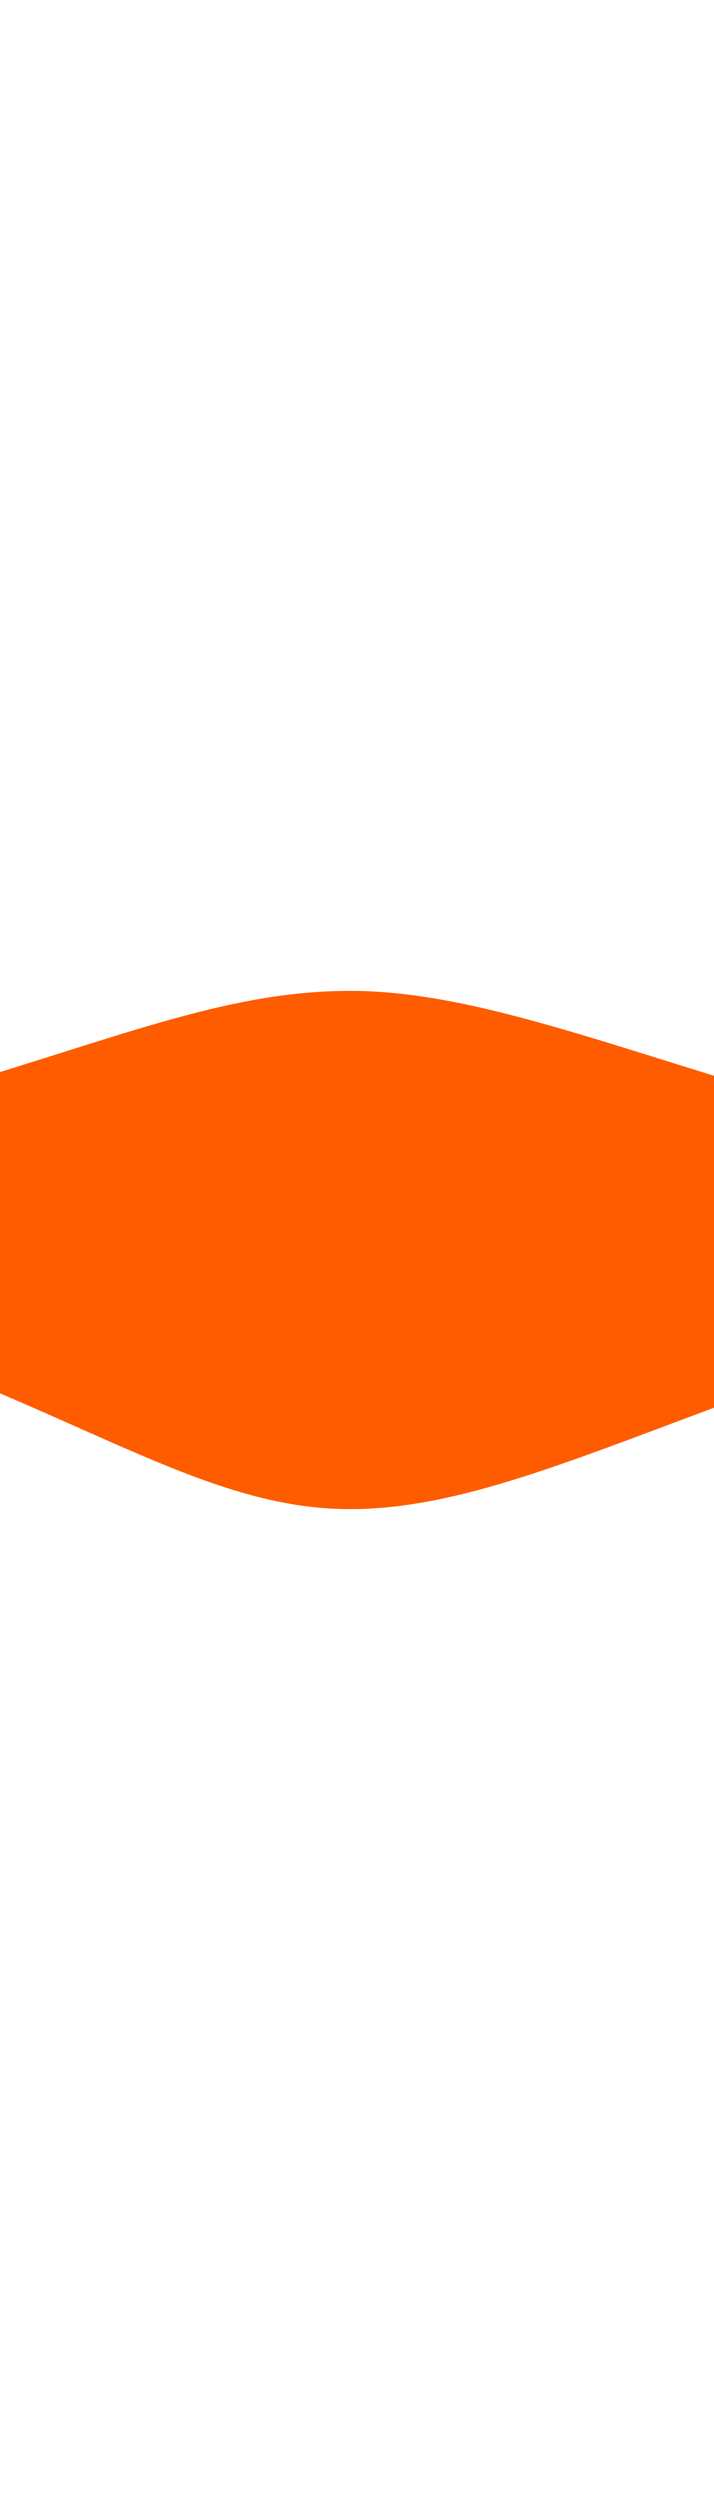
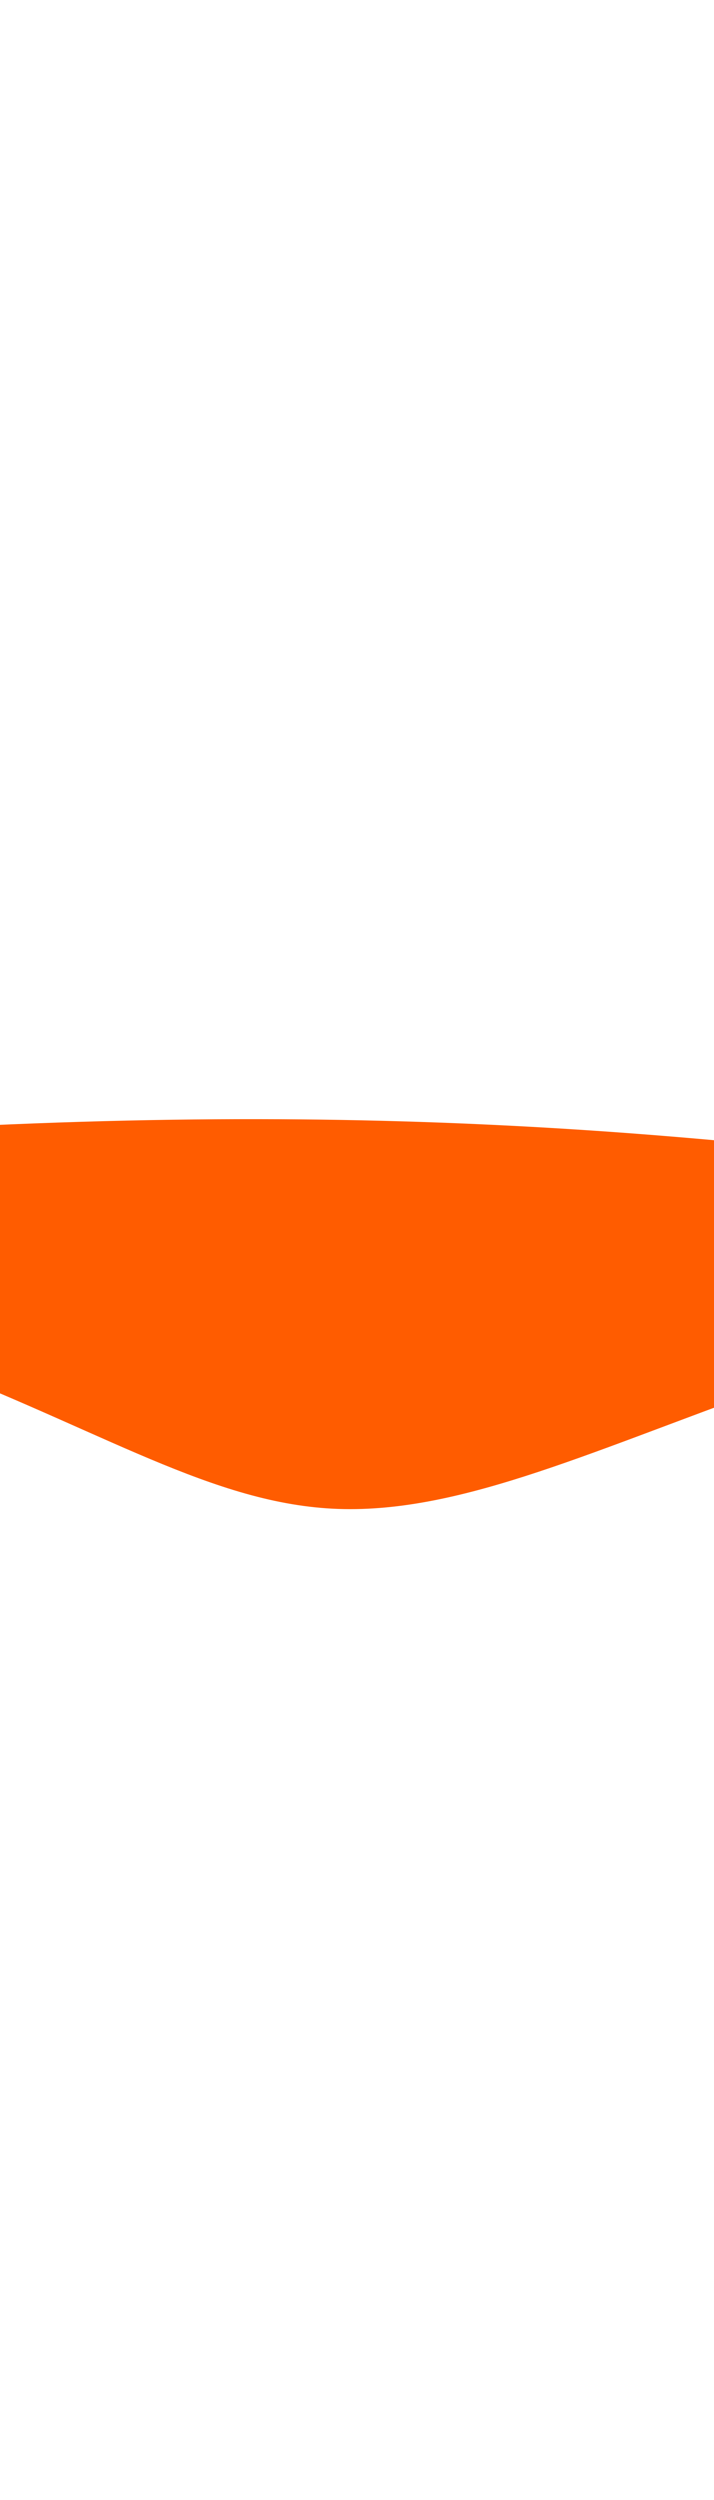
<svg xmlns="http://www.w3.org/2000/svg" width="360" height="1259" viewBox="0 0 360 1259" fill="none">
  <g filter="url(#filter0_f_2138_5209)">
-     <path d="M837 615.288C446 626.14 303.526 760 176.5 760C49.474 760 -42 615.288 -474 615.288C-45.5 597.715 49.474 499 176.5 499C303.526 499 456 615.288 837 615.288Z" fill="#FF5C00" />
+     <path d="M837 615.288C446 626.14 303.526 760 176.5 760C49.474 760 -42 615.288 -474 615.288C303.526 499 456 615.288 837 615.288Z" fill="#FF5C00" />
  </g>
  <defs>
    <filter id="filter0_f_2138_5209" x="-972.2" y="0.8" width="2307.4" height="1257.4" filterUnits="userSpaceOnUse" color-interpolation-filters="sRGB">
      <feFlood flood-opacity="0" result="BackgroundImageFix" />
      <feBlend mode="normal" in="SourceGraphic" in2="BackgroundImageFix" result="shape" />
      <feGaussianBlur stdDeviation="249.1" result="effect1_foregroundBlur_2138_5209" />
    </filter>
  </defs>
</svg>